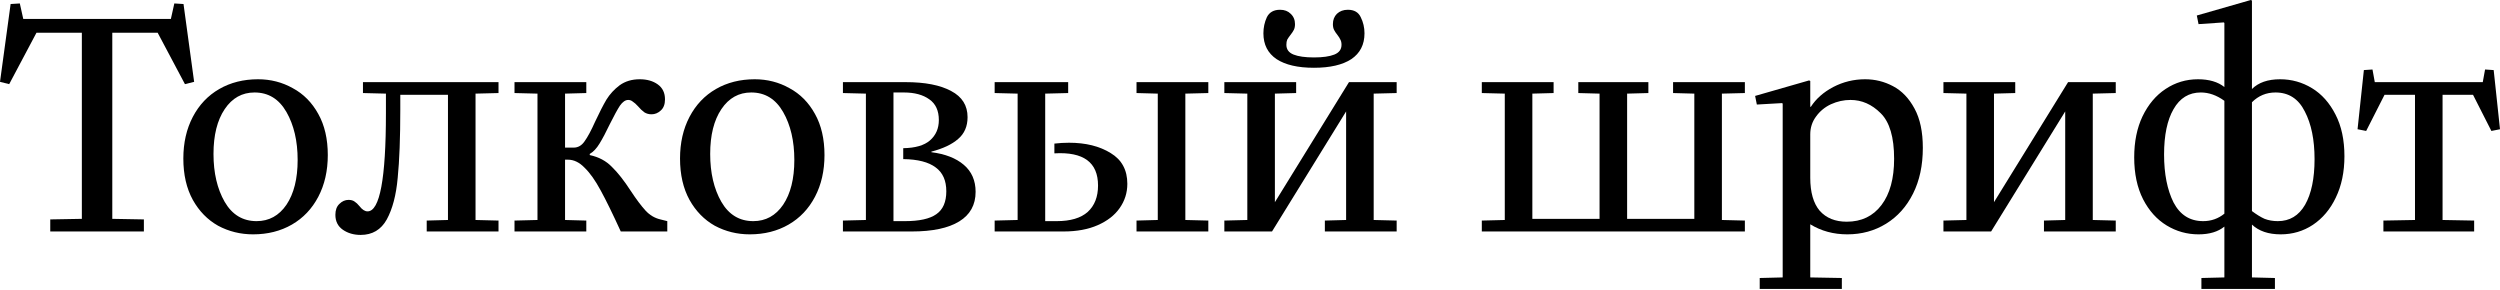
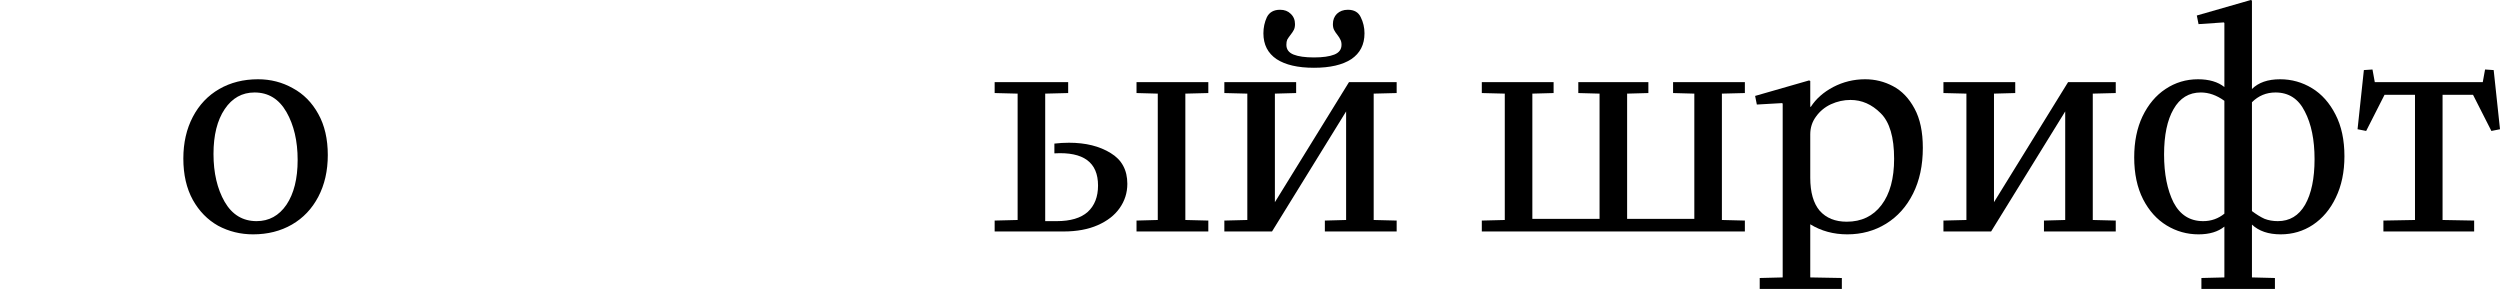
<svg xmlns="http://www.w3.org/2000/svg" width="682" height="79" viewBox="0 0 682 79" fill="none">
-   <path d="M2.899 1.097L5.406 0.94L6.346 5.171H46.615L47.556 0.94L50.062 1.097L52.961 22.328L50.454 22.955L43.011 8.931H30.633V59.699L39.251 59.856V63.146H13.71V59.856L22.328 59.699V8.931H9.95L2.507 22.955L0 22.328L2.899 1.097Z" fill="black" />
  <path d="M50.015 43.246C50.015 38.964 50.877 35.177 52.601 31.886C54.324 28.596 56.727 26.063 59.809 24.287C62.89 22.511 66.416 21.623 70.385 21.623C73.832 21.623 76.992 22.433 79.865 24.052C82.79 25.619 85.114 27.969 86.838 31.103C88.561 34.185 89.423 37.919 89.423 42.306C89.423 46.589 88.561 50.376 86.838 53.666C85.114 56.957 82.711 59.49 79.63 61.266C76.548 63.042 73.023 63.93 69.053 63.93C65.606 63.93 62.42 63.146 59.495 61.579C56.623 59.96 54.324 57.61 52.601 54.528C50.877 51.394 50.015 47.634 50.015 43.246ZM58.242 41.993C58.242 47.164 59.26 51.525 61.297 55.077C63.334 58.576 66.233 60.326 69.993 60.326C73.388 60.326 76.104 58.837 78.141 55.86C80.178 52.831 81.197 48.757 81.197 43.638C81.197 38.467 80.178 34.106 78.141 30.555C76.104 27.003 73.206 25.227 69.445 25.227C66.05 25.227 63.334 26.742 61.297 29.771C59.26 32.8 58.242 36.874 58.242 41.993Z" fill="black" />
-   <path d="M98.388 64.086C96.508 64.086 94.888 63.616 93.531 62.676C92.173 61.736 91.494 60.378 91.494 58.602C91.494 57.296 91.859 56.304 92.59 55.625C93.322 54.894 94.157 54.528 95.097 54.528C95.776 54.528 96.325 54.685 96.743 54.998C97.16 55.259 97.605 55.677 98.075 56.252C98.806 57.192 99.537 57.662 100.268 57.662C103.611 57.662 105.282 48.731 105.282 30.868V25.541L99.015 25.384V22.407H135.994V25.384L129.726 25.541V60.012L135.994 60.169V63.146H116.407V60.169L122.205 60.012V25.854H109.2V29.928C109.2 37.606 108.965 43.795 108.494 48.496C108.077 53.196 107.084 56.983 105.517 59.856C103.95 62.676 101.574 64.086 98.388 64.086Z" fill="black" />
-   <path d="M146.625 60.012V25.541L140.358 25.384V22.407H159.944V25.384L154.146 25.541V40.269H156.497C157.698 40.269 158.69 39.695 159.474 38.546C160.31 37.397 161.276 35.595 162.373 33.14C163.522 30.685 164.54 28.7 165.428 27.186C166.368 25.671 167.57 24.365 169.032 23.268C170.547 22.172 172.375 21.623 174.516 21.623C176.501 21.623 178.146 22.093 179.452 23.034C180.758 23.974 181.41 25.332 181.41 27.107C181.41 28.465 181.019 29.484 180.235 30.163C179.504 30.842 178.668 31.181 177.728 31.181C176.997 31.181 176.344 30.998 175.77 30.633C175.195 30.215 174.621 29.667 174.046 28.988C173.524 28.413 173.054 27.995 172.636 27.734C172.27 27.421 171.852 27.264 171.382 27.264C170.599 27.264 169.842 27.786 169.11 28.831C168.431 29.876 167.517 31.547 166.368 33.845C165.324 36.039 164.383 37.815 163.548 39.172C162.764 40.478 161.876 41.418 160.884 41.993V42.306C163.339 42.829 165.35 43.899 166.917 45.519C168.536 47.085 170.259 49.279 172.087 52.099C173.602 54.398 174.934 56.173 176.083 57.427C177.232 58.681 178.59 59.49 180.157 59.856L182.037 60.326V63.146H169.345C167.152 58.341 165.324 54.606 163.861 51.943C162.399 49.227 160.936 47.164 159.474 45.754C158.064 44.291 156.549 43.56 154.93 43.56H154.146V60.012L159.944 60.169V63.146H140.358V60.169L146.625 60.012Z" fill="black" />
-   <path d="M185.513 43.246C185.513 38.964 186.374 35.177 188.098 31.886C189.822 28.596 192.224 26.063 195.306 24.287C198.387 22.511 201.913 21.623 205.882 21.623C209.329 21.623 212.489 22.433 215.362 24.052C218.287 25.619 220.611 27.969 222.335 31.103C224.058 34.185 224.92 37.919 224.92 42.306C224.92 46.589 224.058 50.376 222.335 53.666C220.611 56.957 218.209 59.49 215.127 61.266C212.045 63.042 208.52 63.93 204.55 63.93C201.103 63.93 197.917 63.146 194.992 61.579C192.12 59.96 189.822 57.61 188.098 54.528C186.374 51.394 185.513 47.634 185.513 43.246ZM193.739 41.993C193.739 47.164 194.757 51.525 196.794 55.077C198.831 58.576 201.73 60.326 205.491 60.326C208.886 60.326 211.601 58.837 213.638 55.86C215.675 52.831 216.694 48.757 216.694 43.638C216.694 38.467 215.675 34.106 213.638 30.555C211.601 27.003 208.703 25.227 204.942 25.227C201.547 25.227 198.831 26.742 196.794 29.771C194.757 32.8 193.739 36.874 193.739 41.993Z" fill="black" />
-   <path d="M236.217 60.012V25.541L229.95 25.384V22.407H247.029C252.356 22.407 256.509 23.216 259.486 24.835C262.463 26.402 263.951 28.779 263.951 31.965C263.951 34.472 263.09 36.457 261.366 37.919C259.695 39.382 257.266 40.531 254.08 41.366V41.523C257.84 41.993 260.791 43.142 262.933 44.97C265.074 46.798 266.145 49.253 266.145 52.334C266.145 55.886 264.656 58.576 261.679 60.404C258.702 62.232 254.393 63.146 248.752 63.146H229.95V60.169L236.217 60.012ZM246.872 60.326C250.789 60.326 253.636 59.699 255.412 58.445C257.24 57.192 258.154 55.103 258.154 52.178C258.154 49.253 257.187 47.085 255.255 45.675C253.322 44.213 250.371 43.455 246.402 43.403V40.426C249.692 40.374 252.121 39.669 253.688 38.311C255.307 36.901 256.117 35.046 256.117 32.748C256.117 30.189 255.255 28.309 253.531 27.107C251.808 25.854 249.484 25.227 246.559 25.227H243.738V60.326H246.872Z" fill="black" />
  <path d="M323.362 25.541V60.012L329.63 60.169V63.146H310.043V60.169L315.841 60.012V25.541L310.043 25.384V22.407H329.63V25.384L323.362 25.541ZM271.341 60.169L277.608 60.012V25.541L271.341 25.384V22.407H291.397V25.384L285.13 25.541V60.326H288.263C292.024 60.326 294.844 59.49 296.725 57.819C298.605 56.095 299.545 53.693 299.545 50.611C299.545 44.291 295.576 41.366 287.637 41.836V39.172C288.995 39.016 290.326 38.938 291.632 38.938C296.176 38.938 299.963 39.878 302.992 41.758C306.022 43.586 307.536 46.38 307.536 50.141C307.536 52.596 306.831 54.815 305.421 56.8C304.063 58.733 302.078 60.273 299.467 61.422C296.855 62.572 293.748 63.146 290.144 63.146H271.341V60.169Z" fill="black" />
  <path d="M340.269 60.012V25.541L334.002 25.384V22.407H353.588V25.384L347.79 25.541V55.155L368.003 22.407H381.009V25.384L374.741 25.541V60.012L381.009 60.169V63.146H361.422V60.169L367.22 60.012V30.398L347.007 63.146H334.002V60.169L340.269 60.012ZM358.445 18.489C354.058 18.489 350.663 17.706 348.26 16.139C345.858 14.52 344.657 12.17 344.657 9.088C344.657 7.521 344.97 6.059 345.597 4.701C346.276 3.343 347.477 2.664 349.201 2.664C350.402 2.664 351.368 3.029 352.099 3.761C352.883 4.492 353.275 5.432 353.275 6.581C353.275 7.208 353.17 7.73 352.961 8.148C352.752 8.566 352.439 9.036 352.021 9.558C351.655 10.028 351.368 10.446 351.159 10.812C351.002 11.177 350.924 11.647 350.924 12.222C350.924 13.475 351.577 14.363 352.883 14.886C354.189 15.408 356.043 15.669 358.445 15.669C360.848 15.669 362.702 15.408 364.008 14.886C365.314 14.363 365.966 13.475 365.966 12.222C365.966 11.647 365.862 11.177 365.653 10.812C365.496 10.446 365.235 10.028 364.87 9.558C364.452 9.036 364.138 8.566 363.929 8.148C363.721 7.73 363.616 7.208 363.616 6.581C363.616 5.432 363.982 4.492 364.713 3.761C365.496 3.029 366.489 2.664 367.69 2.664C369.414 2.664 370.589 3.343 371.216 4.701C371.894 6.059 372.234 7.521 372.234 9.088C372.234 12.17 371.033 14.52 368.63 16.139C366.228 17.706 362.833 18.489 358.445 18.489Z" fill="black" />
  <path d="M476.001 63.146H404.237V60.169L410.504 60.012V25.541L404.237 25.384V22.407H423.823V25.384L418.025 25.541V59.699H436.358V25.541L430.561 25.384V22.407H449.677V25.384L443.879 25.541V59.699H462.212V25.541L456.415 25.384V22.407H476.001V25.384L469.733 25.541V60.012L476.001 60.169V63.146Z" fill="black" />
  <path d="M493.525 21.937L493.838 22.093V29.144H493.995C495.405 26.951 497.442 25.149 500.106 23.739C502.822 22.328 505.721 21.623 508.802 21.623C511.518 21.623 514.051 22.25 516.402 23.503C518.804 24.757 520.763 26.794 522.278 29.614C523.792 32.383 524.55 35.96 524.55 40.348C524.55 45.101 523.662 49.253 521.886 52.805C520.11 56.356 517.655 59.098 514.522 61.031C511.388 62.963 507.862 63.93 503.945 63.93C500.184 63.93 496.816 63.016 493.838 61.188V75.681L502.456 75.838V78.815H480.05V75.838L486.317 75.681V28.283L486.161 28.126L479.266 28.518L478.796 26.167L493.525 21.937ZM493.838 48.496C493.838 52.465 494.7 55.468 496.424 57.505C498.2 59.49 500.654 60.482 503.788 60.482C507.81 60.482 510.97 58.968 513.268 55.938C515.566 52.909 516.715 48.705 516.715 43.325C516.715 37.423 515.488 33.27 513.033 30.868C510.63 28.465 507.888 27.264 504.807 27.264C502.979 27.264 501.203 27.656 499.479 28.439C497.808 29.223 496.45 30.346 495.405 31.808C494.361 33.218 493.838 34.837 493.838 36.666V48.496Z" fill="black" />
  <path d="M536.438 60.012V25.541L530.17 25.384V22.407H549.757V25.384L543.959 25.541V55.155L564.172 22.407H577.177V25.384L570.91 25.541V60.012L577.177 60.169V63.146H557.591V60.169L563.389 60.012V30.398L543.176 63.146H530.17V60.169L536.438 60.012Z" fill="black" />
  <path d="M599.76 63.93C596.627 63.93 593.728 63.12 591.064 61.501C588.4 59.882 586.259 57.505 584.64 54.371C583.021 51.185 582.211 47.373 582.211 42.933C582.211 38.65 582.968 34.916 584.483 31.73C586.05 28.491 588.139 26.011 590.751 24.287C593.414 22.511 596.365 21.623 599.604 21.623C602.633 21.623 605.036 22.328 606.811 23.739V6.268L606.655 6.111L599.76 6.581L599.29 4.231L614.019 0L614.332 0.157V24.287C616.108 22.511 618.668 21.623 622.01 21.623C625.144 21.623 628.043 22.433 630.707 24.052C633.37 25.671 635.512 28.074 637.131 31.26C638.75 34.394 639.56 38.18 639.56 42.62C639.56 46.903 638.776 50.663 637.209 53.901C635.695 57.087 633.605 59.568 630.942 61.344C628.33 63.068 625.405 63.93 622.167 63.93C618.824 63.93 616.213 63.042 614.332 61.266V75.681L620.6 75.838V78.815H600.544V75.838L606.811 75.681V61.814C605.088 63.224 602.737 63.93 599.76 63.93ZM590.359 42.15C590.359 47.425 591.221 51.786 592.944 55.233C594.72 58.628 597.41 60.326 601.014 60.326C603.207 60.326 605.14 59.647 606.811 58.289V27.499C604.722 25.985 602.581 25.227 600.387 25.227C597.149 25.227 594.668 26.742 592.944 29.771C591.221 32.748 590.359 36.874 590.359 42.15ZM614.332 57.584C615.586 58.524 616.735 59.229 617.78 59.699C618.877 60.117 620.078 60.326 621.384 60.326C624.622 60.326 627.103 58.837 628.826 55.86C630.55 52.831 631.412 48.678 631.412 43.403C631.412 38.128 630.524 33.793 628.748 30.398C627.024 26.951 624.361 25.227 620.757 25.227C618.25 25.227 616.108 26.115 614.332 27.891V57.584Z" fill="black" />
  <path d="M677.926 18.959L680.276 19.116L682 35.255L679.65 35.725L674.636 25.854H666.331V60.012L674.949 60.169V63.146H650.192V60.169L658.81 60.012V25.854H650.505L645.491 35.725L643.141 35.255L644.864 19.116L647.215 18.959L647.841 22.407H677.299L677.926 18.959Z" fill="black" />
</svg>